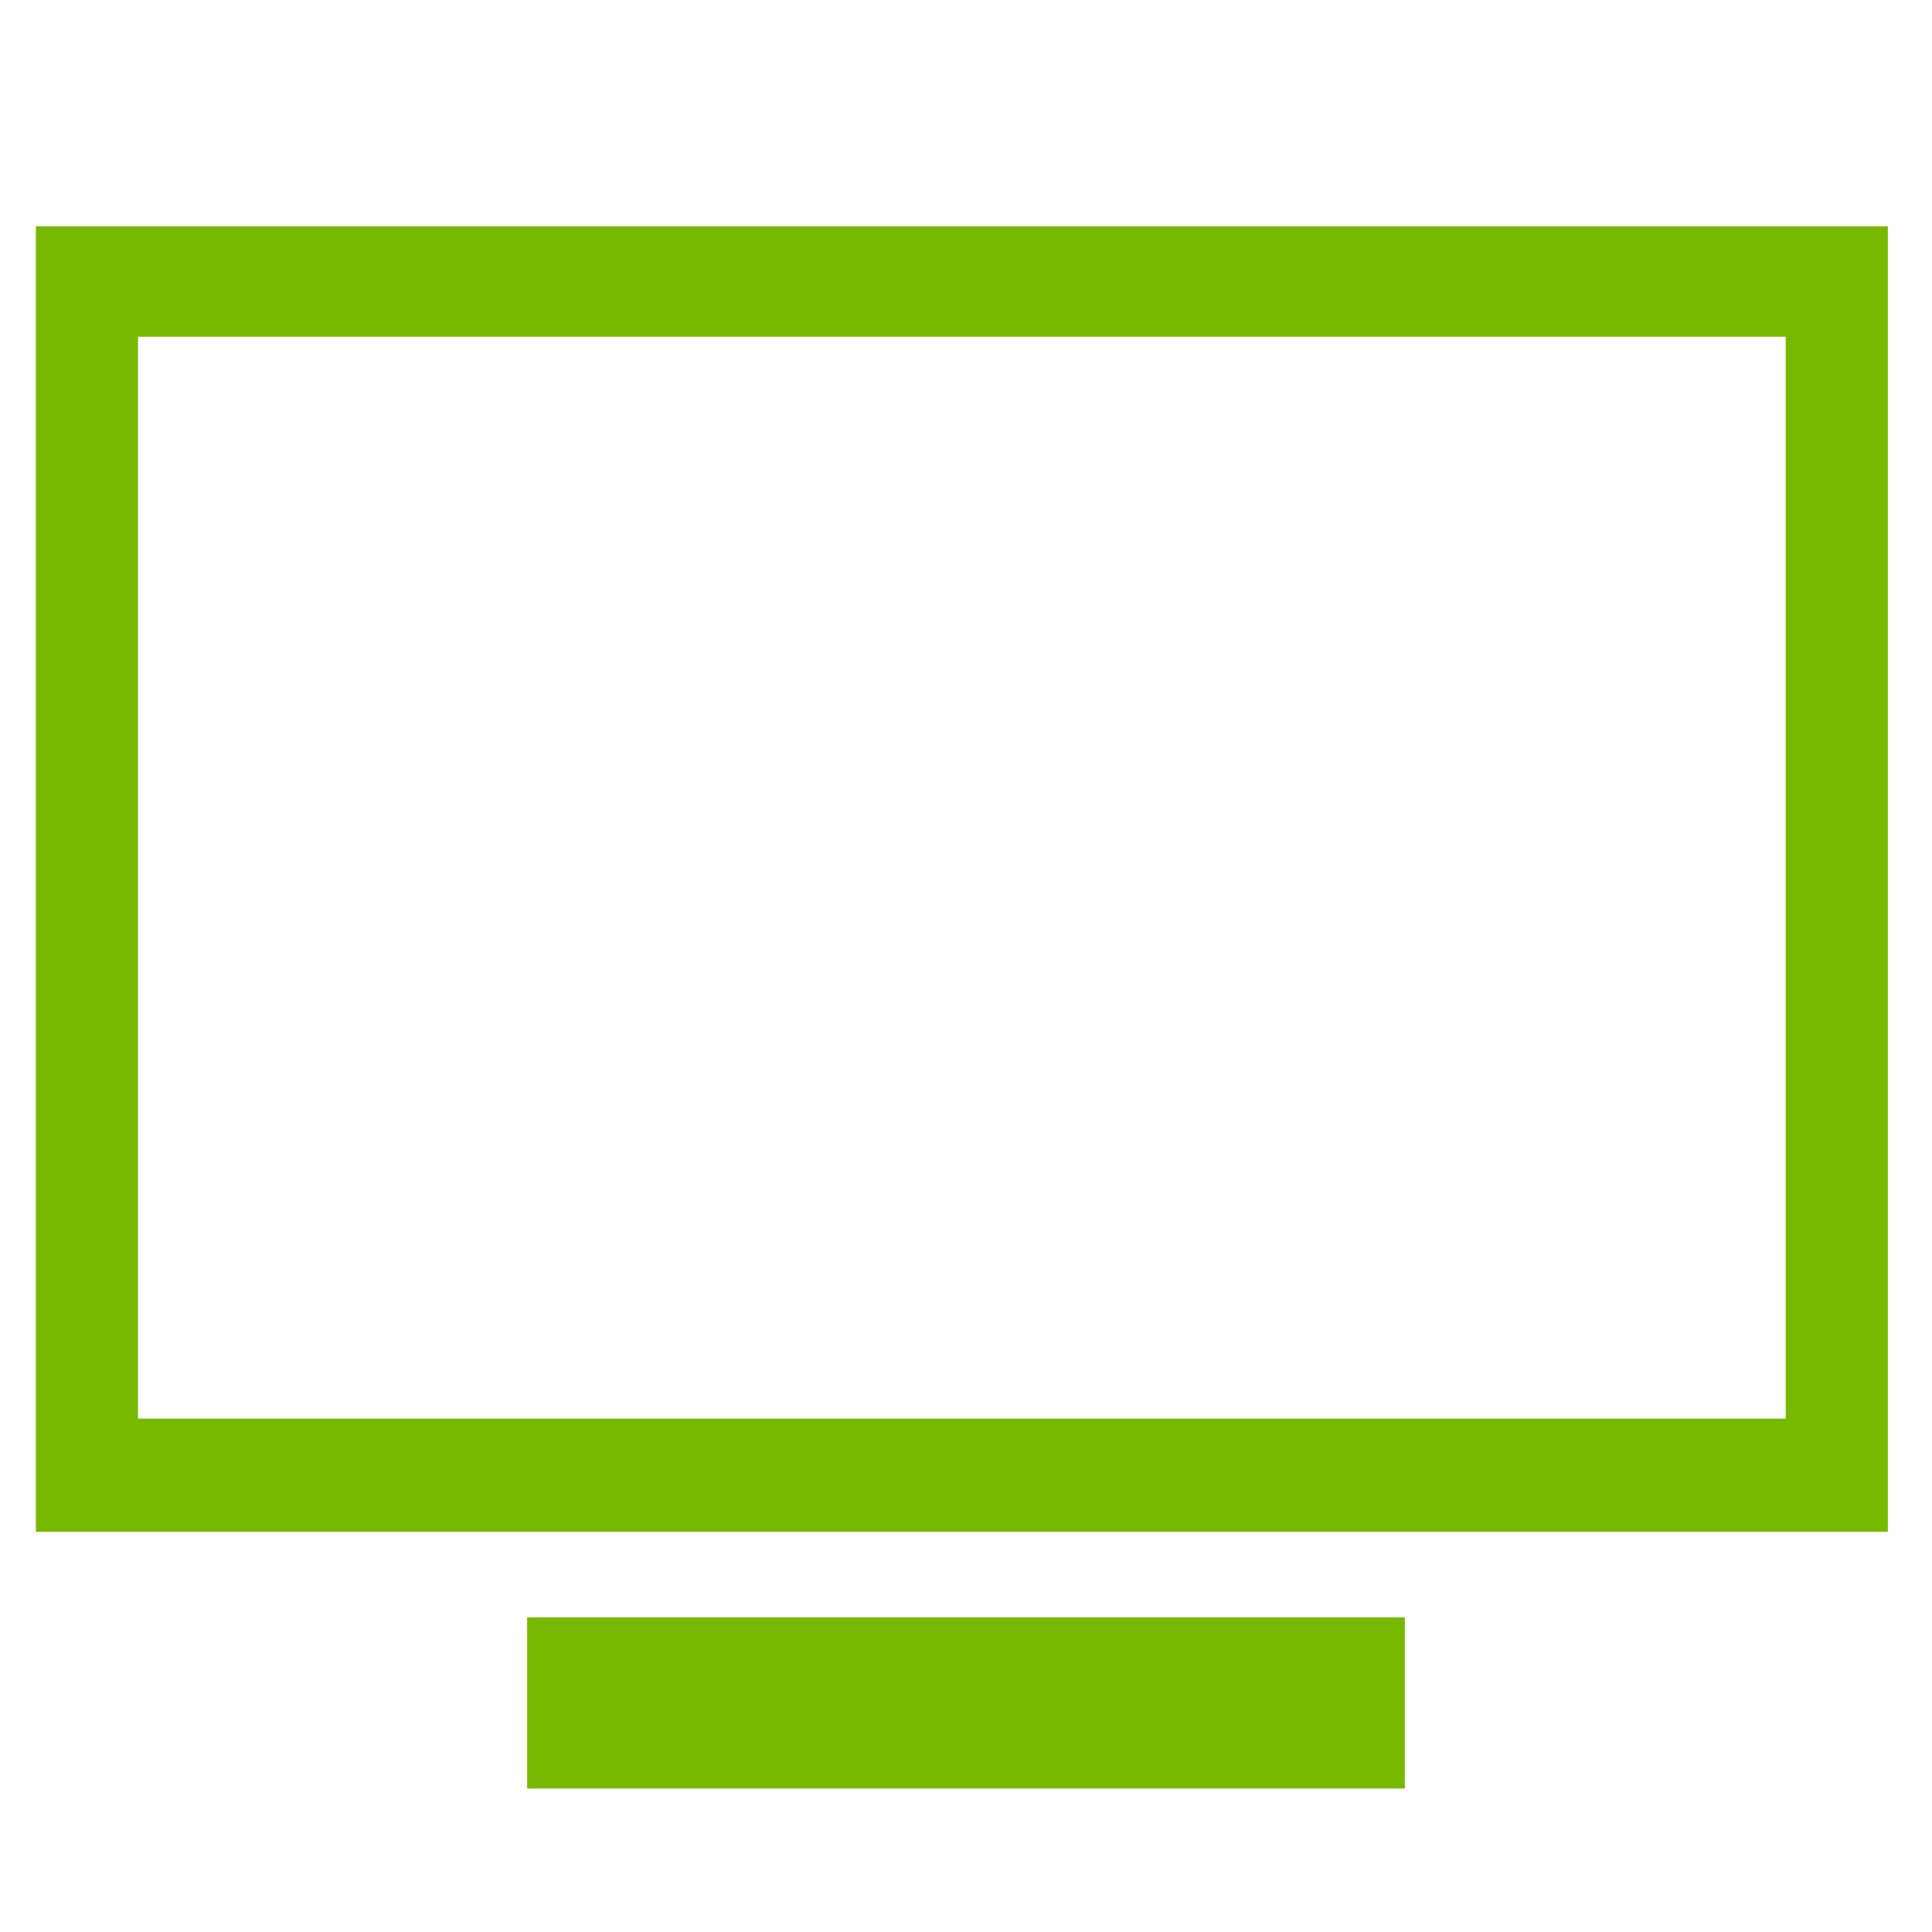
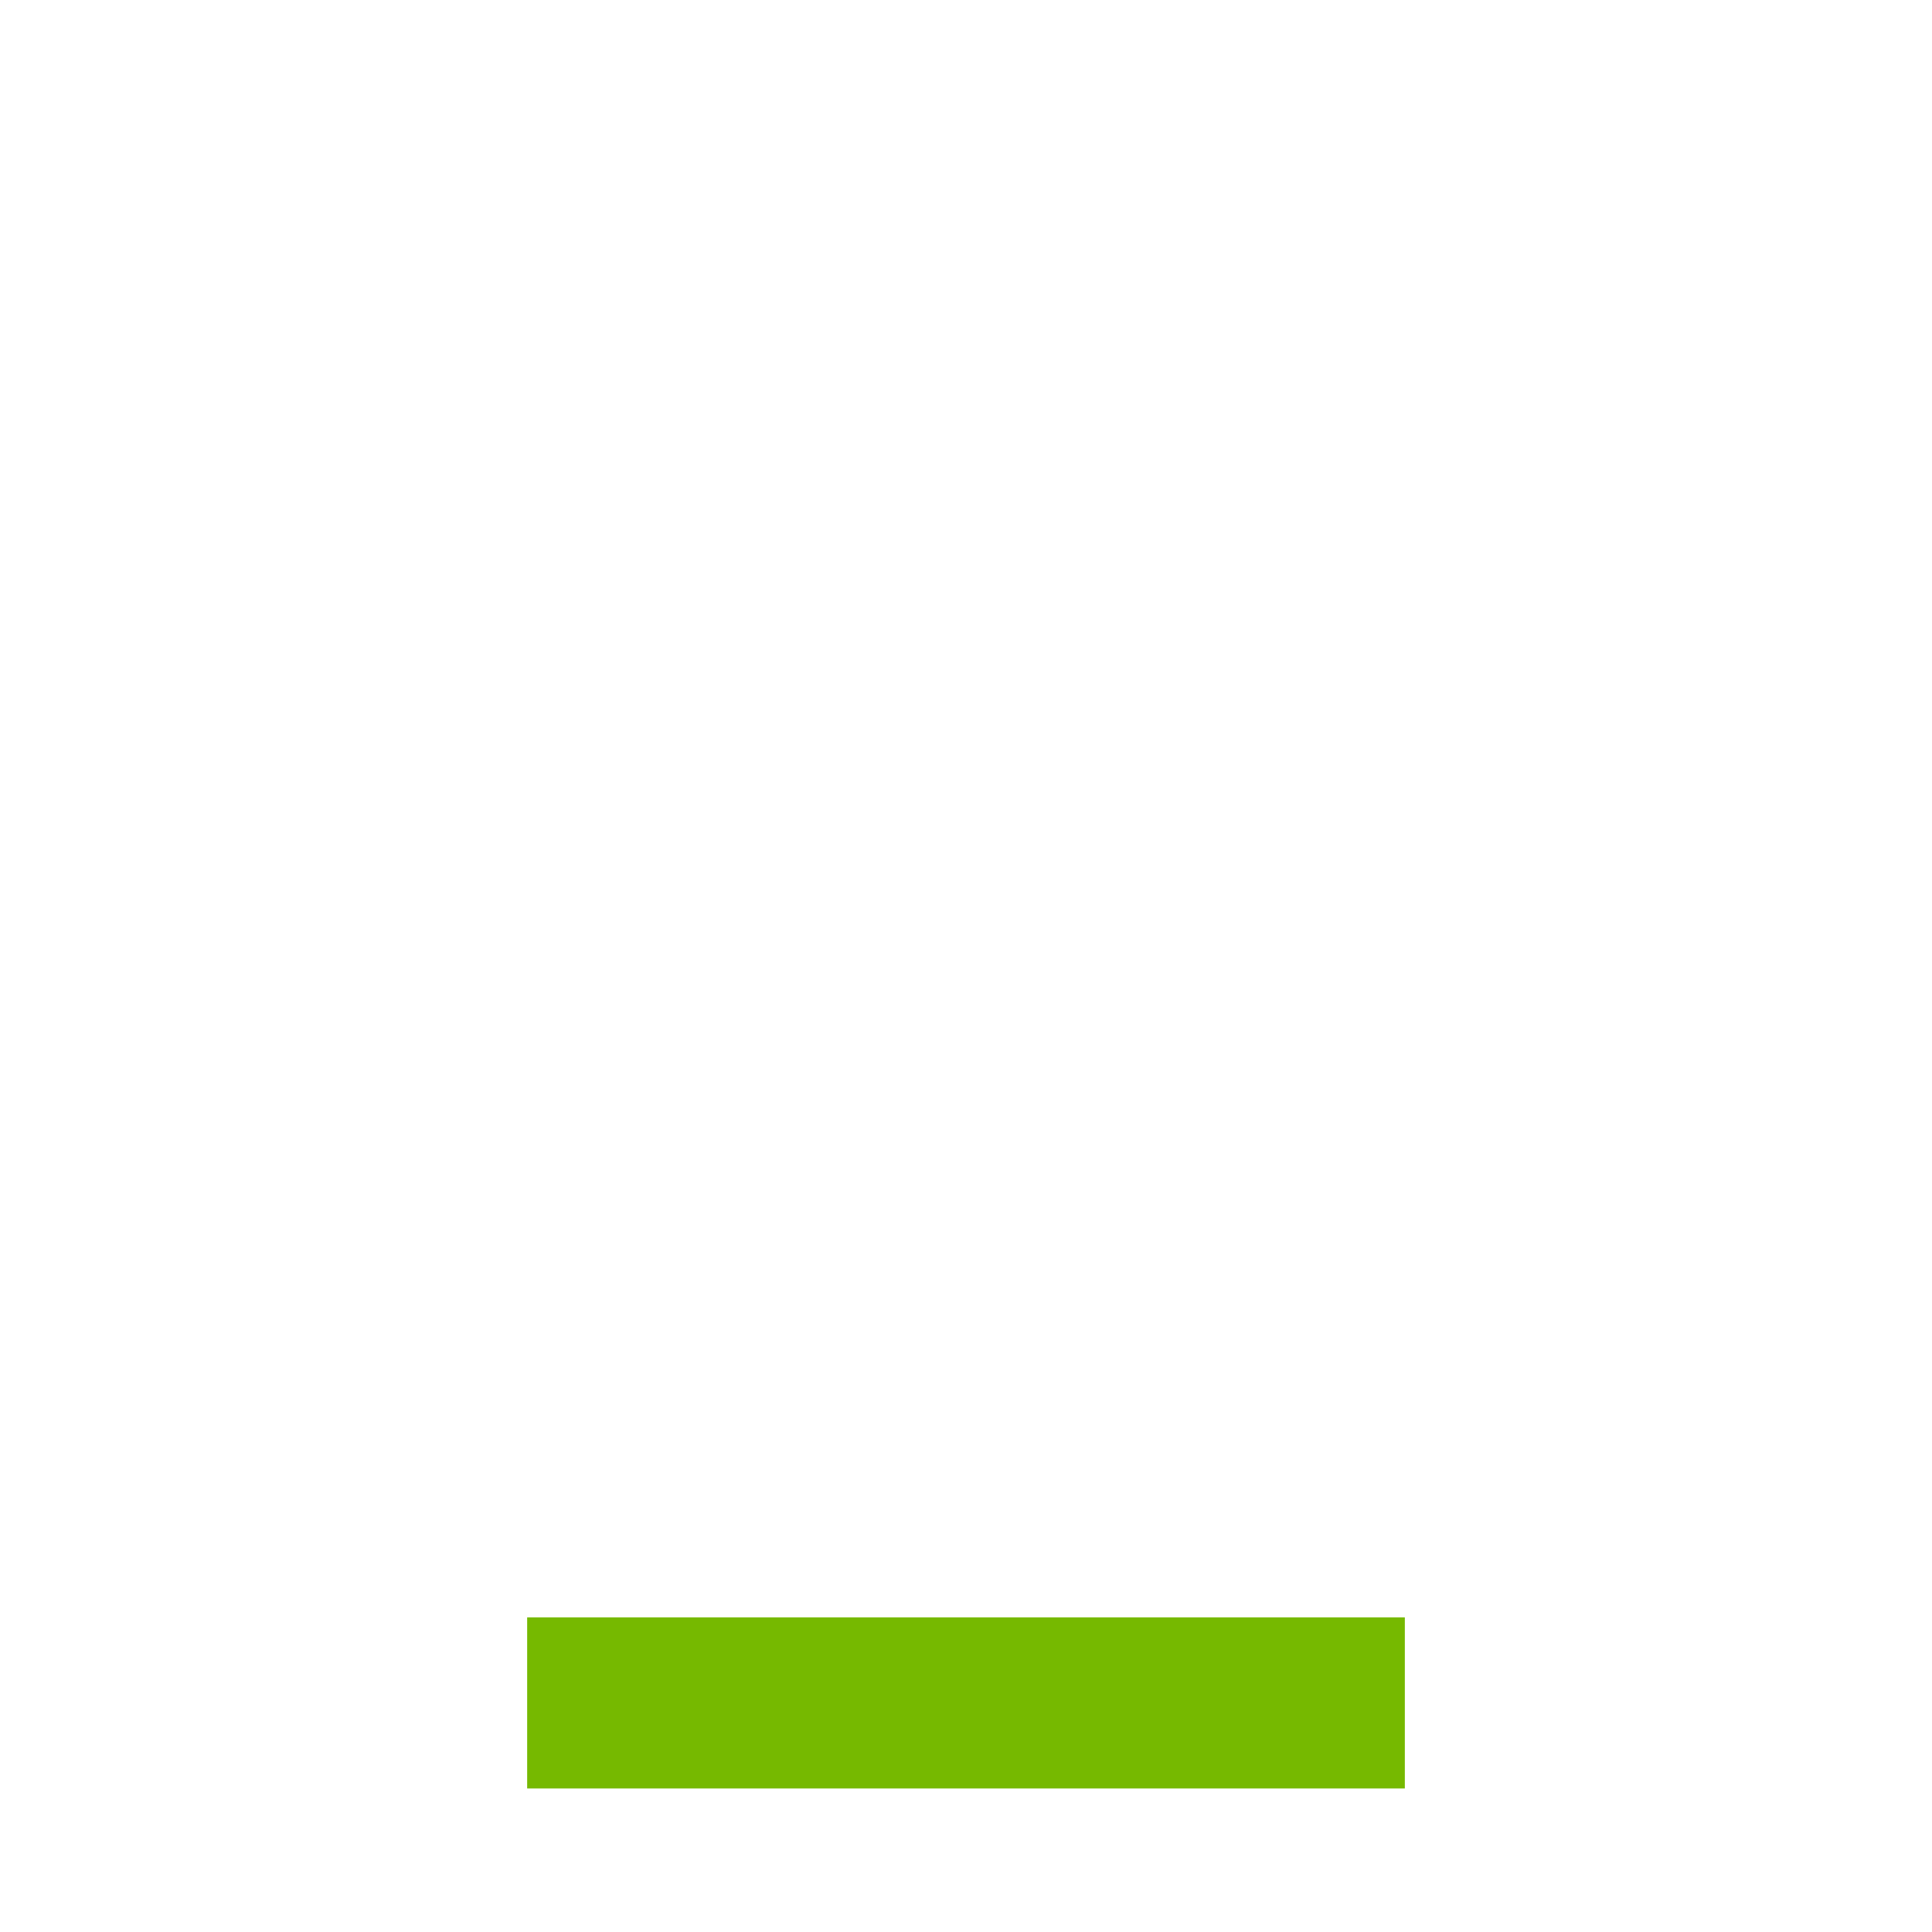
<svg xmlns="http://www.w3.org/2000/svg" version="1.1" id="Artwork" x="0px" y="0px" viewBox="0 0 70 70" style="enable-background:new 0 0 70 70;" xml:space="preserve">
  <style type="text/css">
	.st0{fill:#76B900;}
</style>
  <title>icons-specs</title>
-   <path class="st0" d="M1.3,8.2v47.3h67.1V8.2H1.3z M64.7,51.4H5V12.2h59.7V51.4z" />
  <rect x="19.1" y="58.6" class="st0" width="31.8" height="6.2" />
</svg>